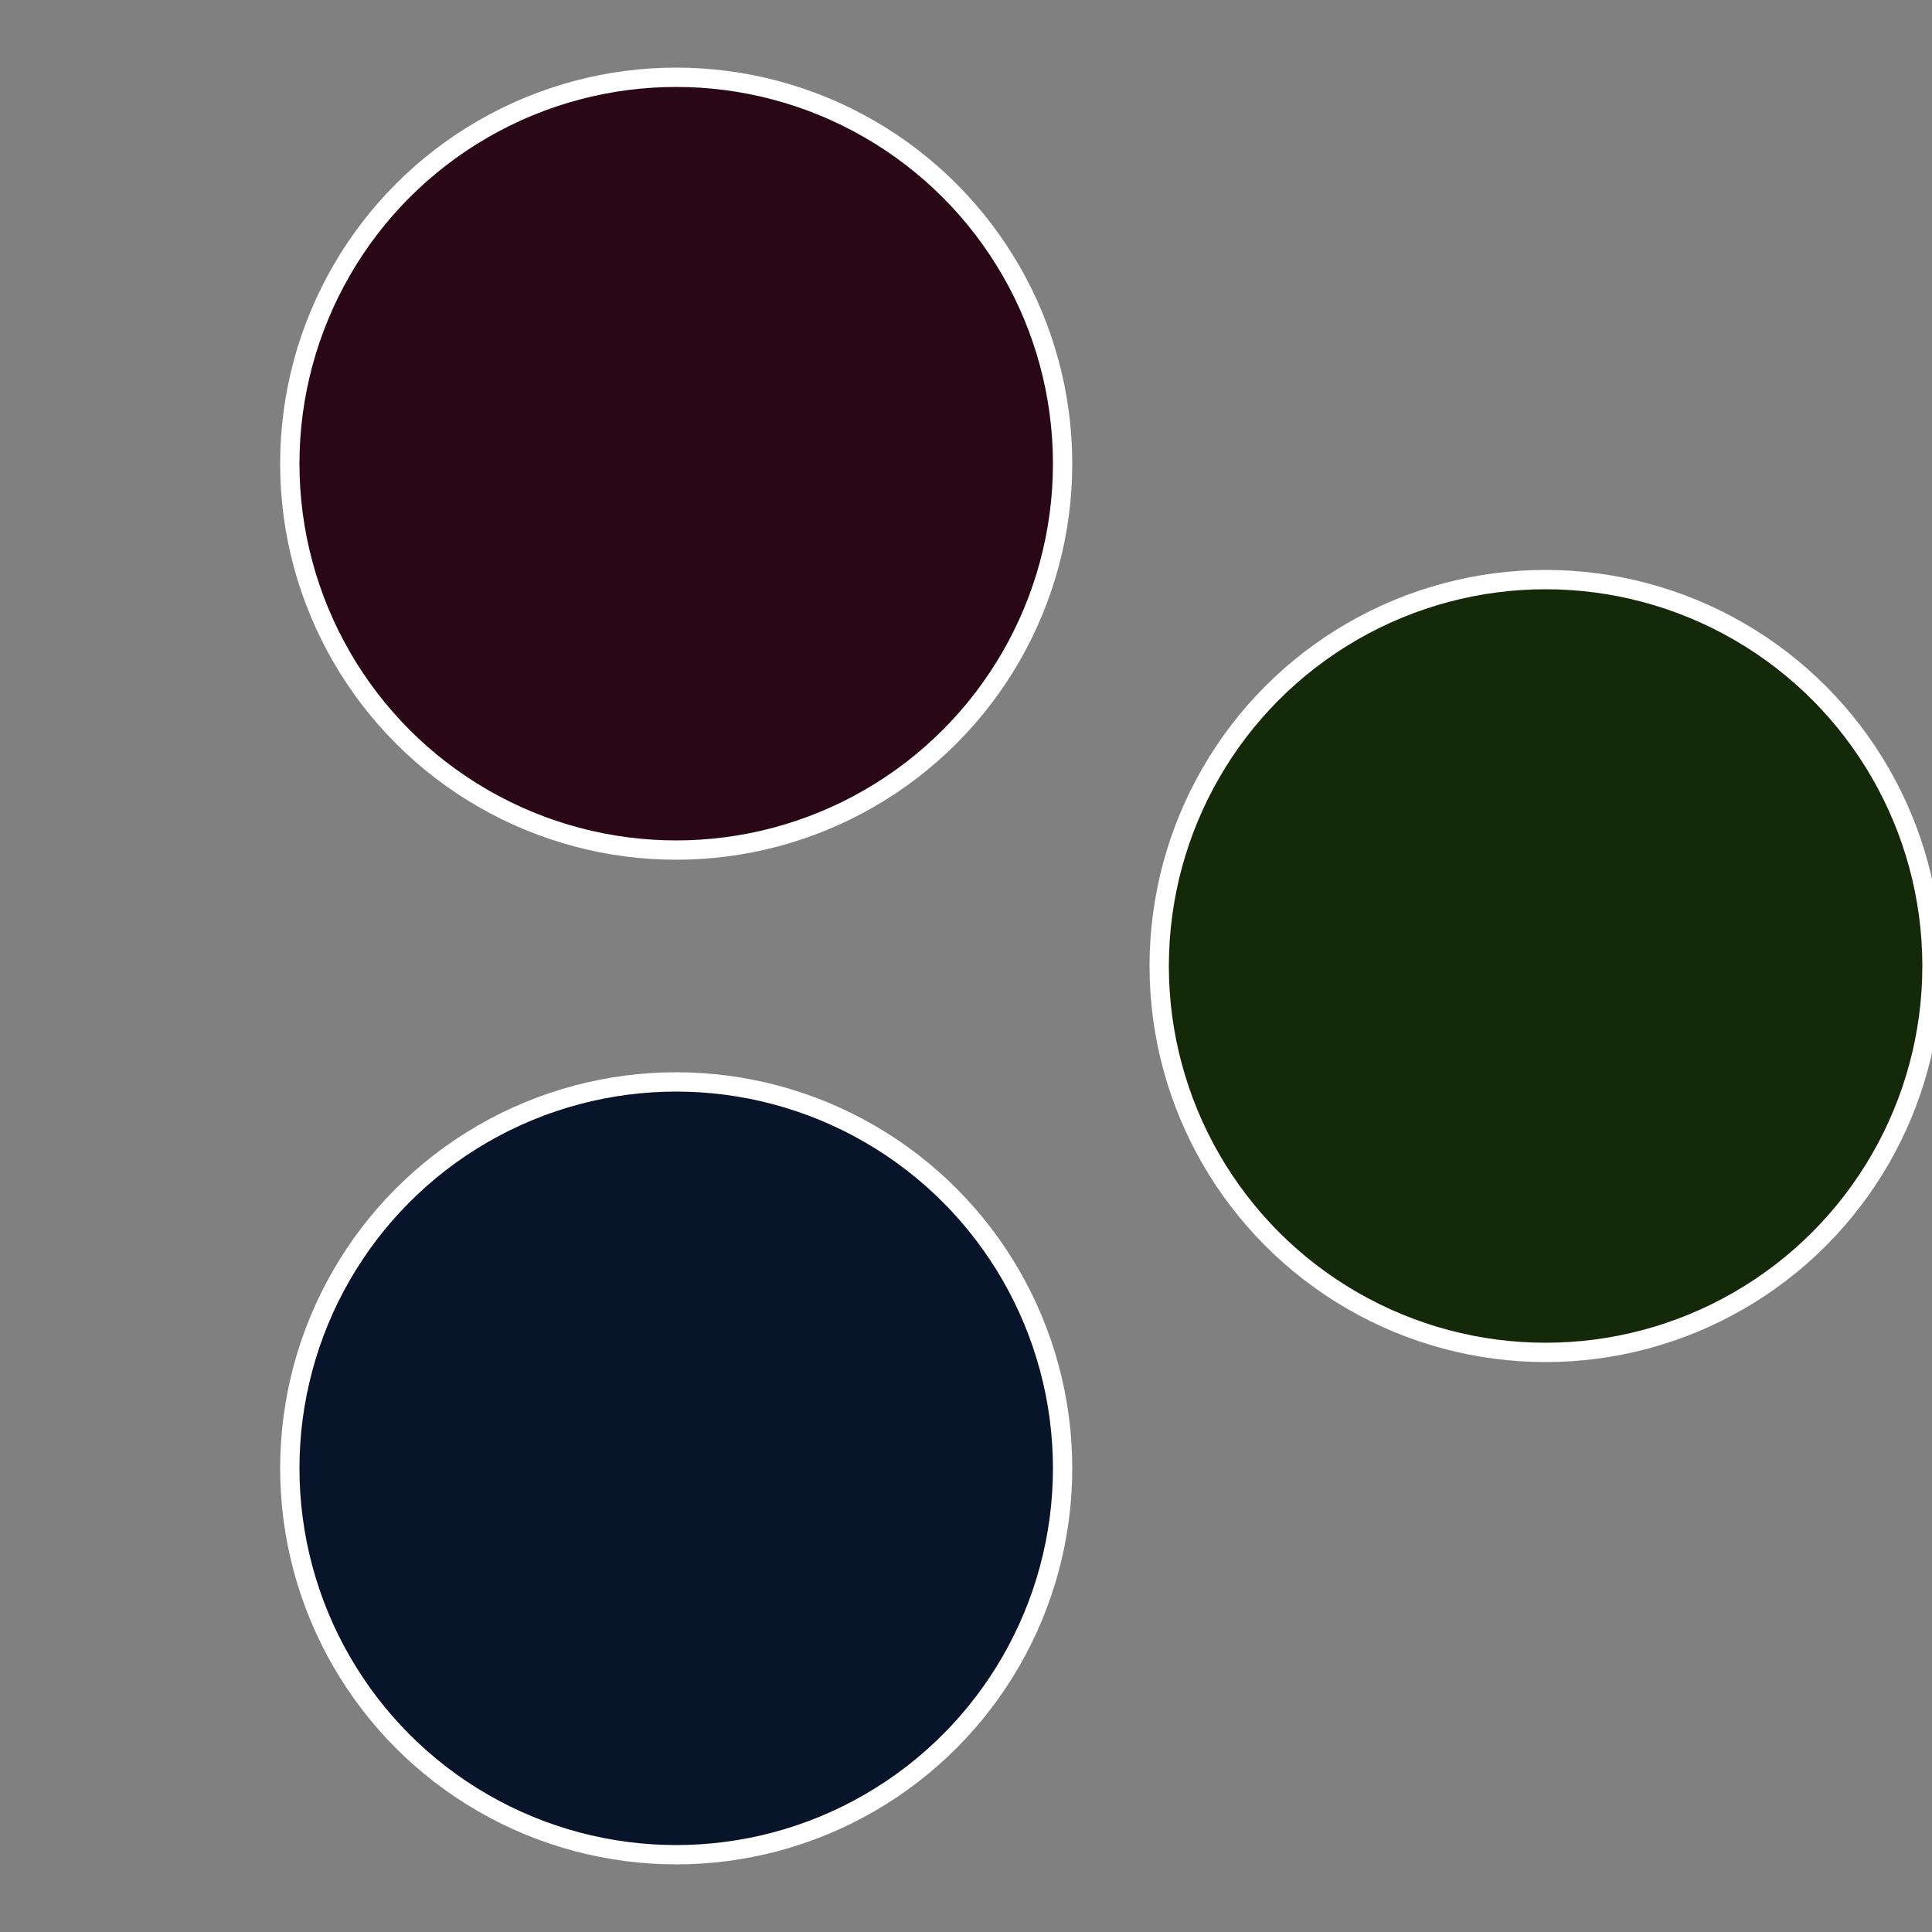
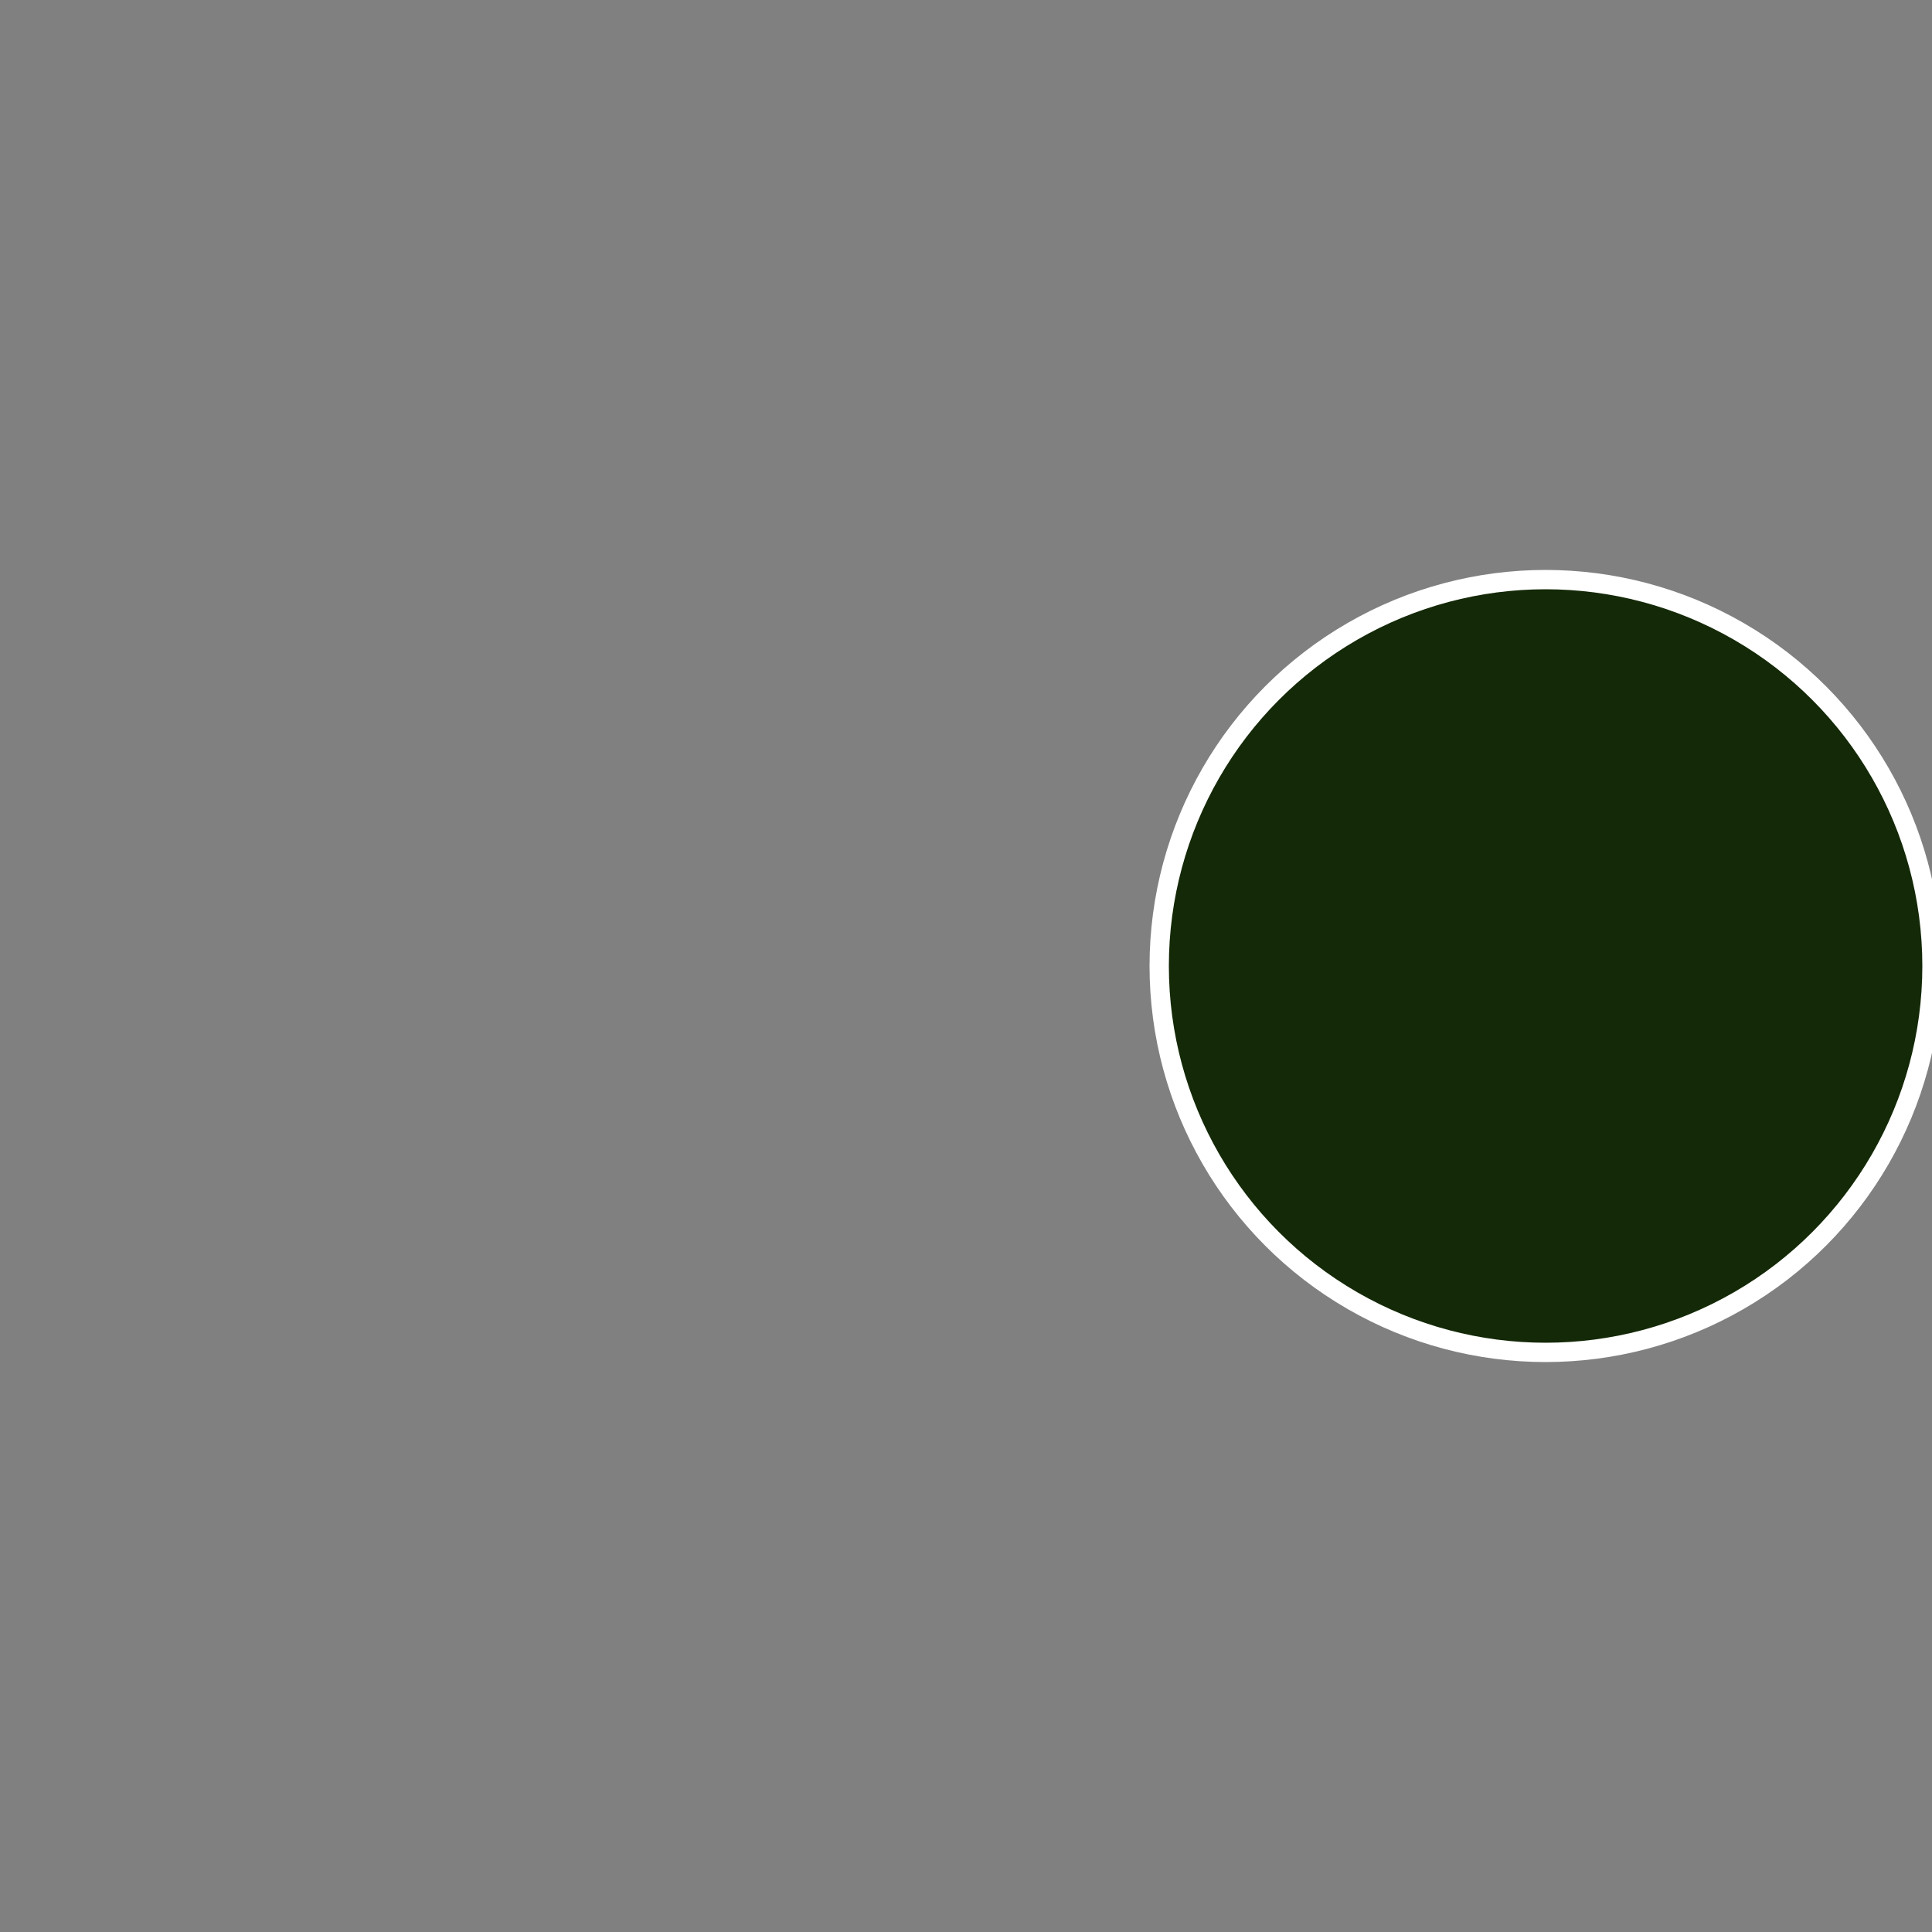
<svg xmlns="http://www.w3.org/2000/svg" width="500" height="500" viewBox="-1 -1 2 2">
  <rect x="-1" y="-1" width="2" height="2" fill="#808080" stroke="none" />
  <circle cx="0.6" cy="0" r="0.4" fill="#142907" stroke="#fff" stroke-width="1%" />
-   <circle cx="-0.3" cy="0.52" r="0.4" fill="#071429" stroke="#fff" stroke-width="1%" />
-   <circle cx="-0.3" cy="-0.52" r="0.4" fill="#290714" stroke="#fff" stroke-width="1%" />
</svg>